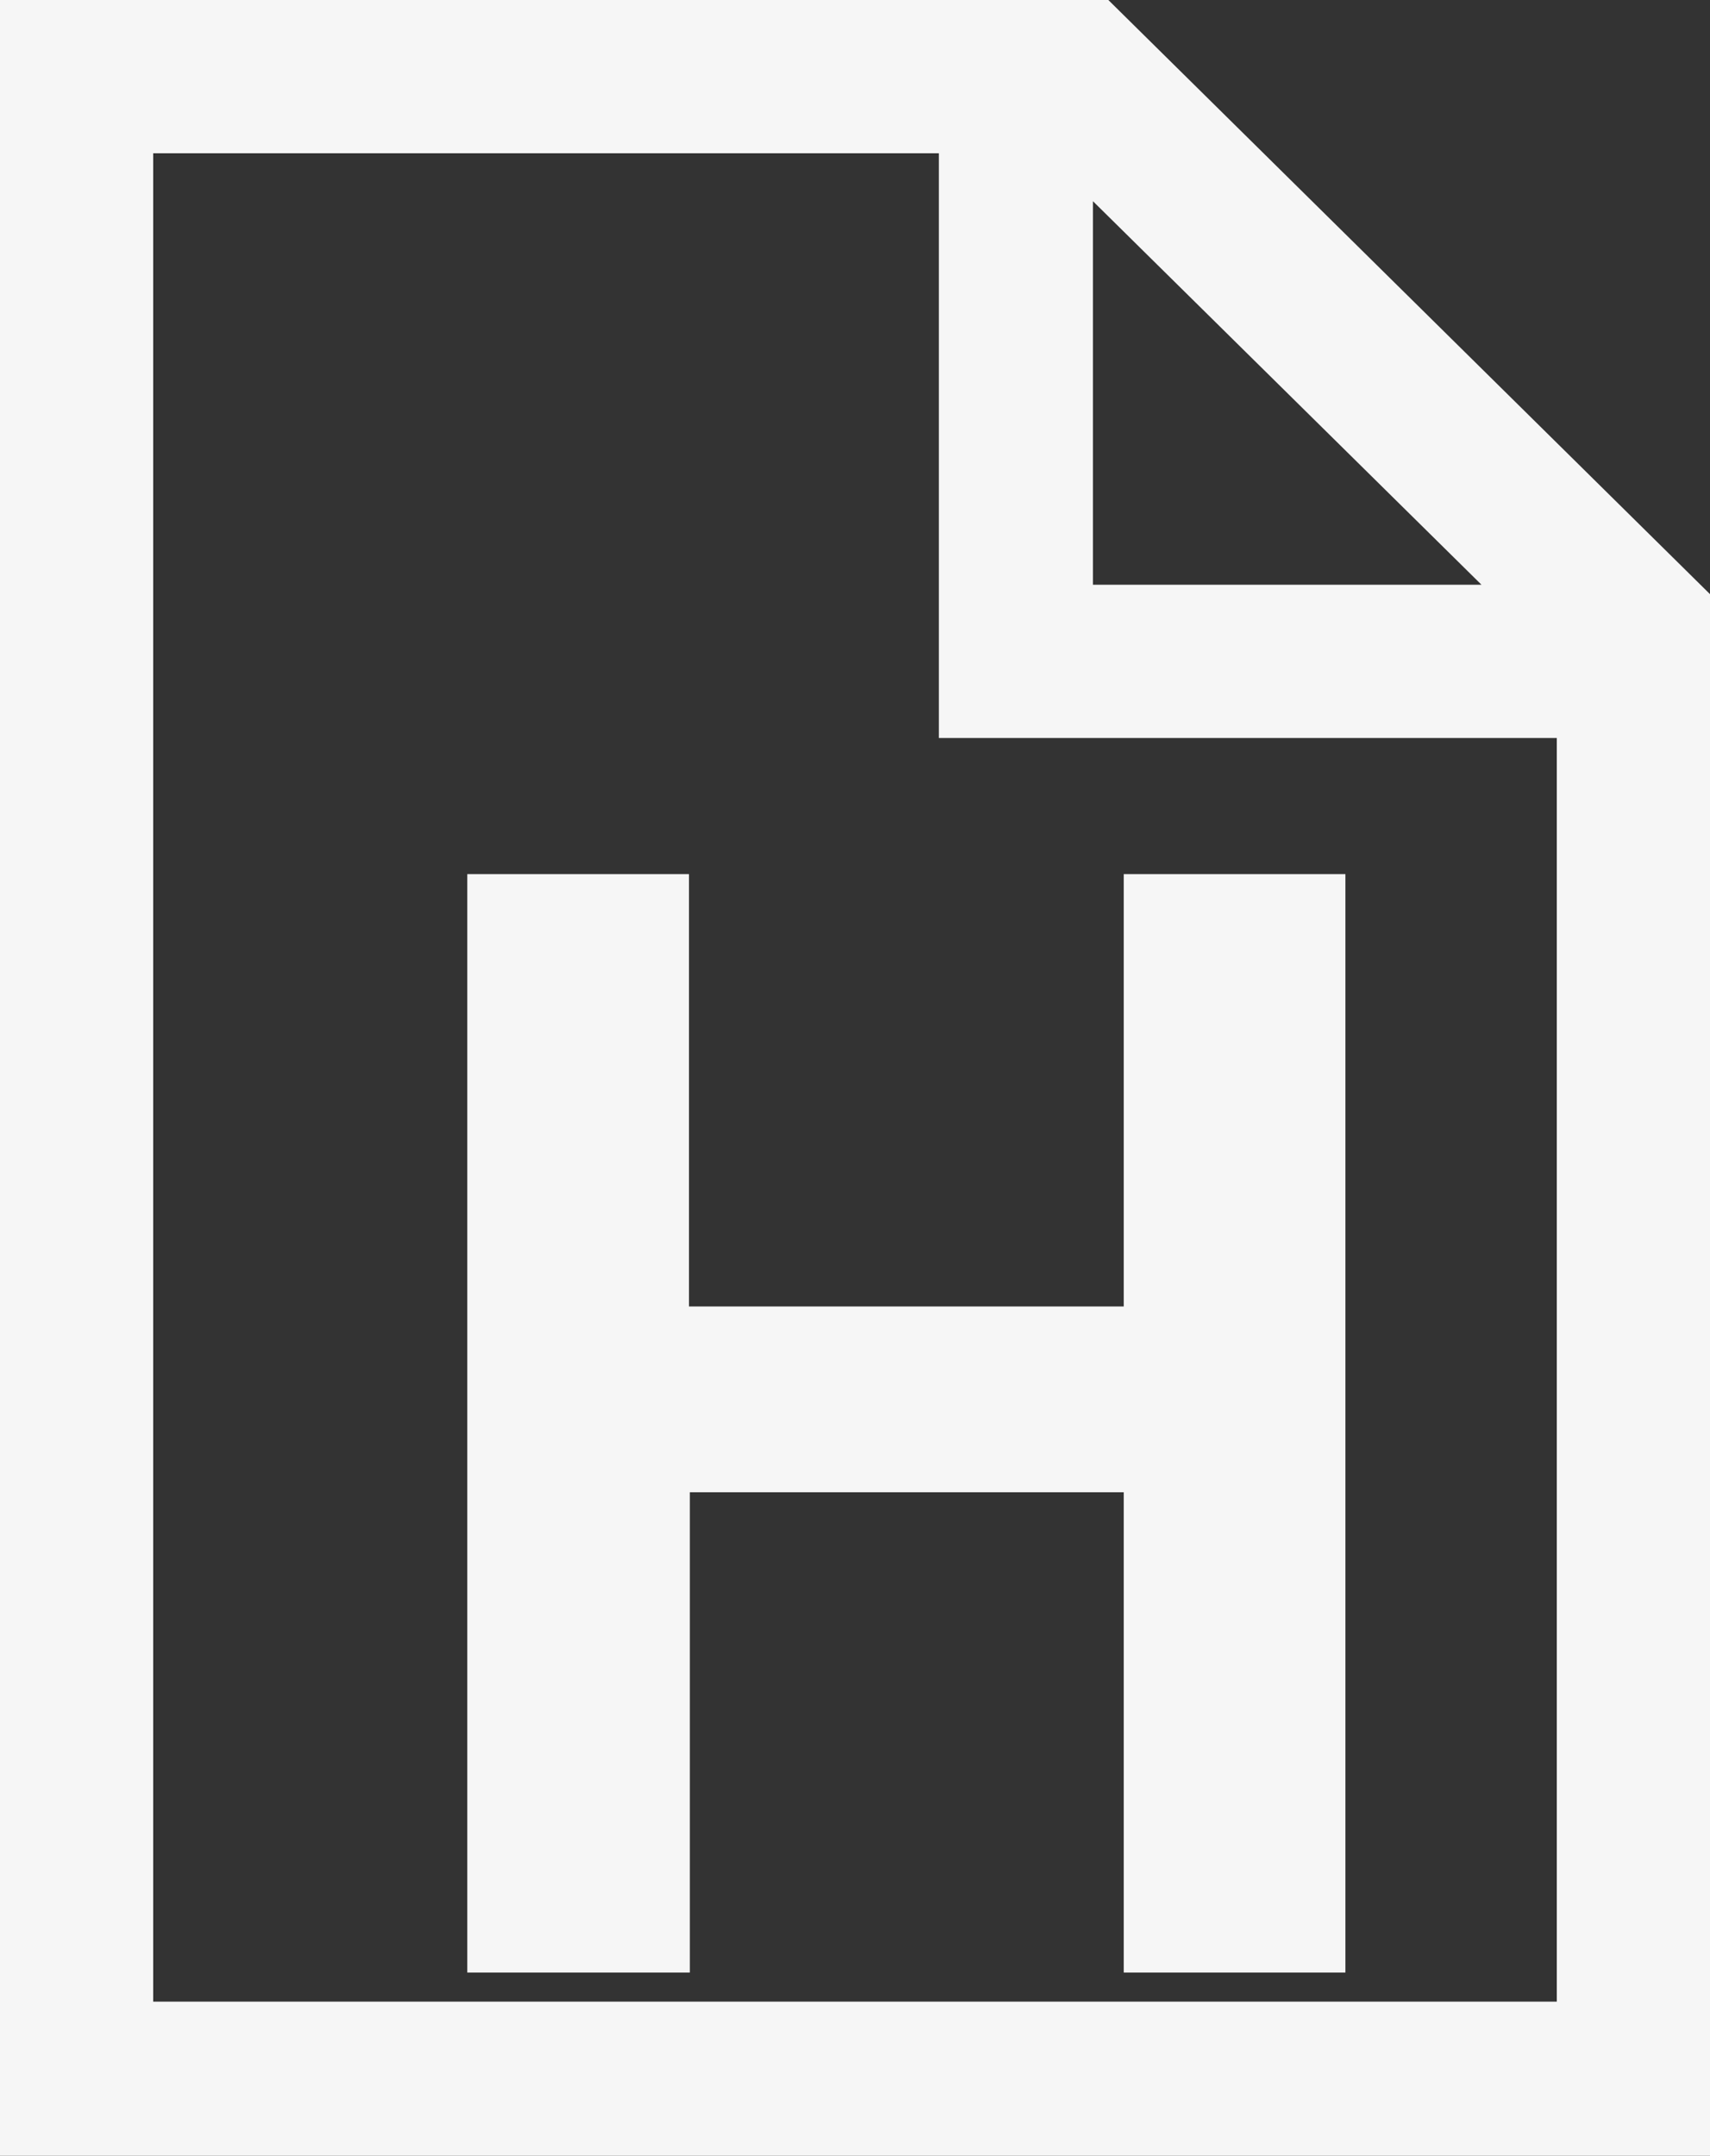
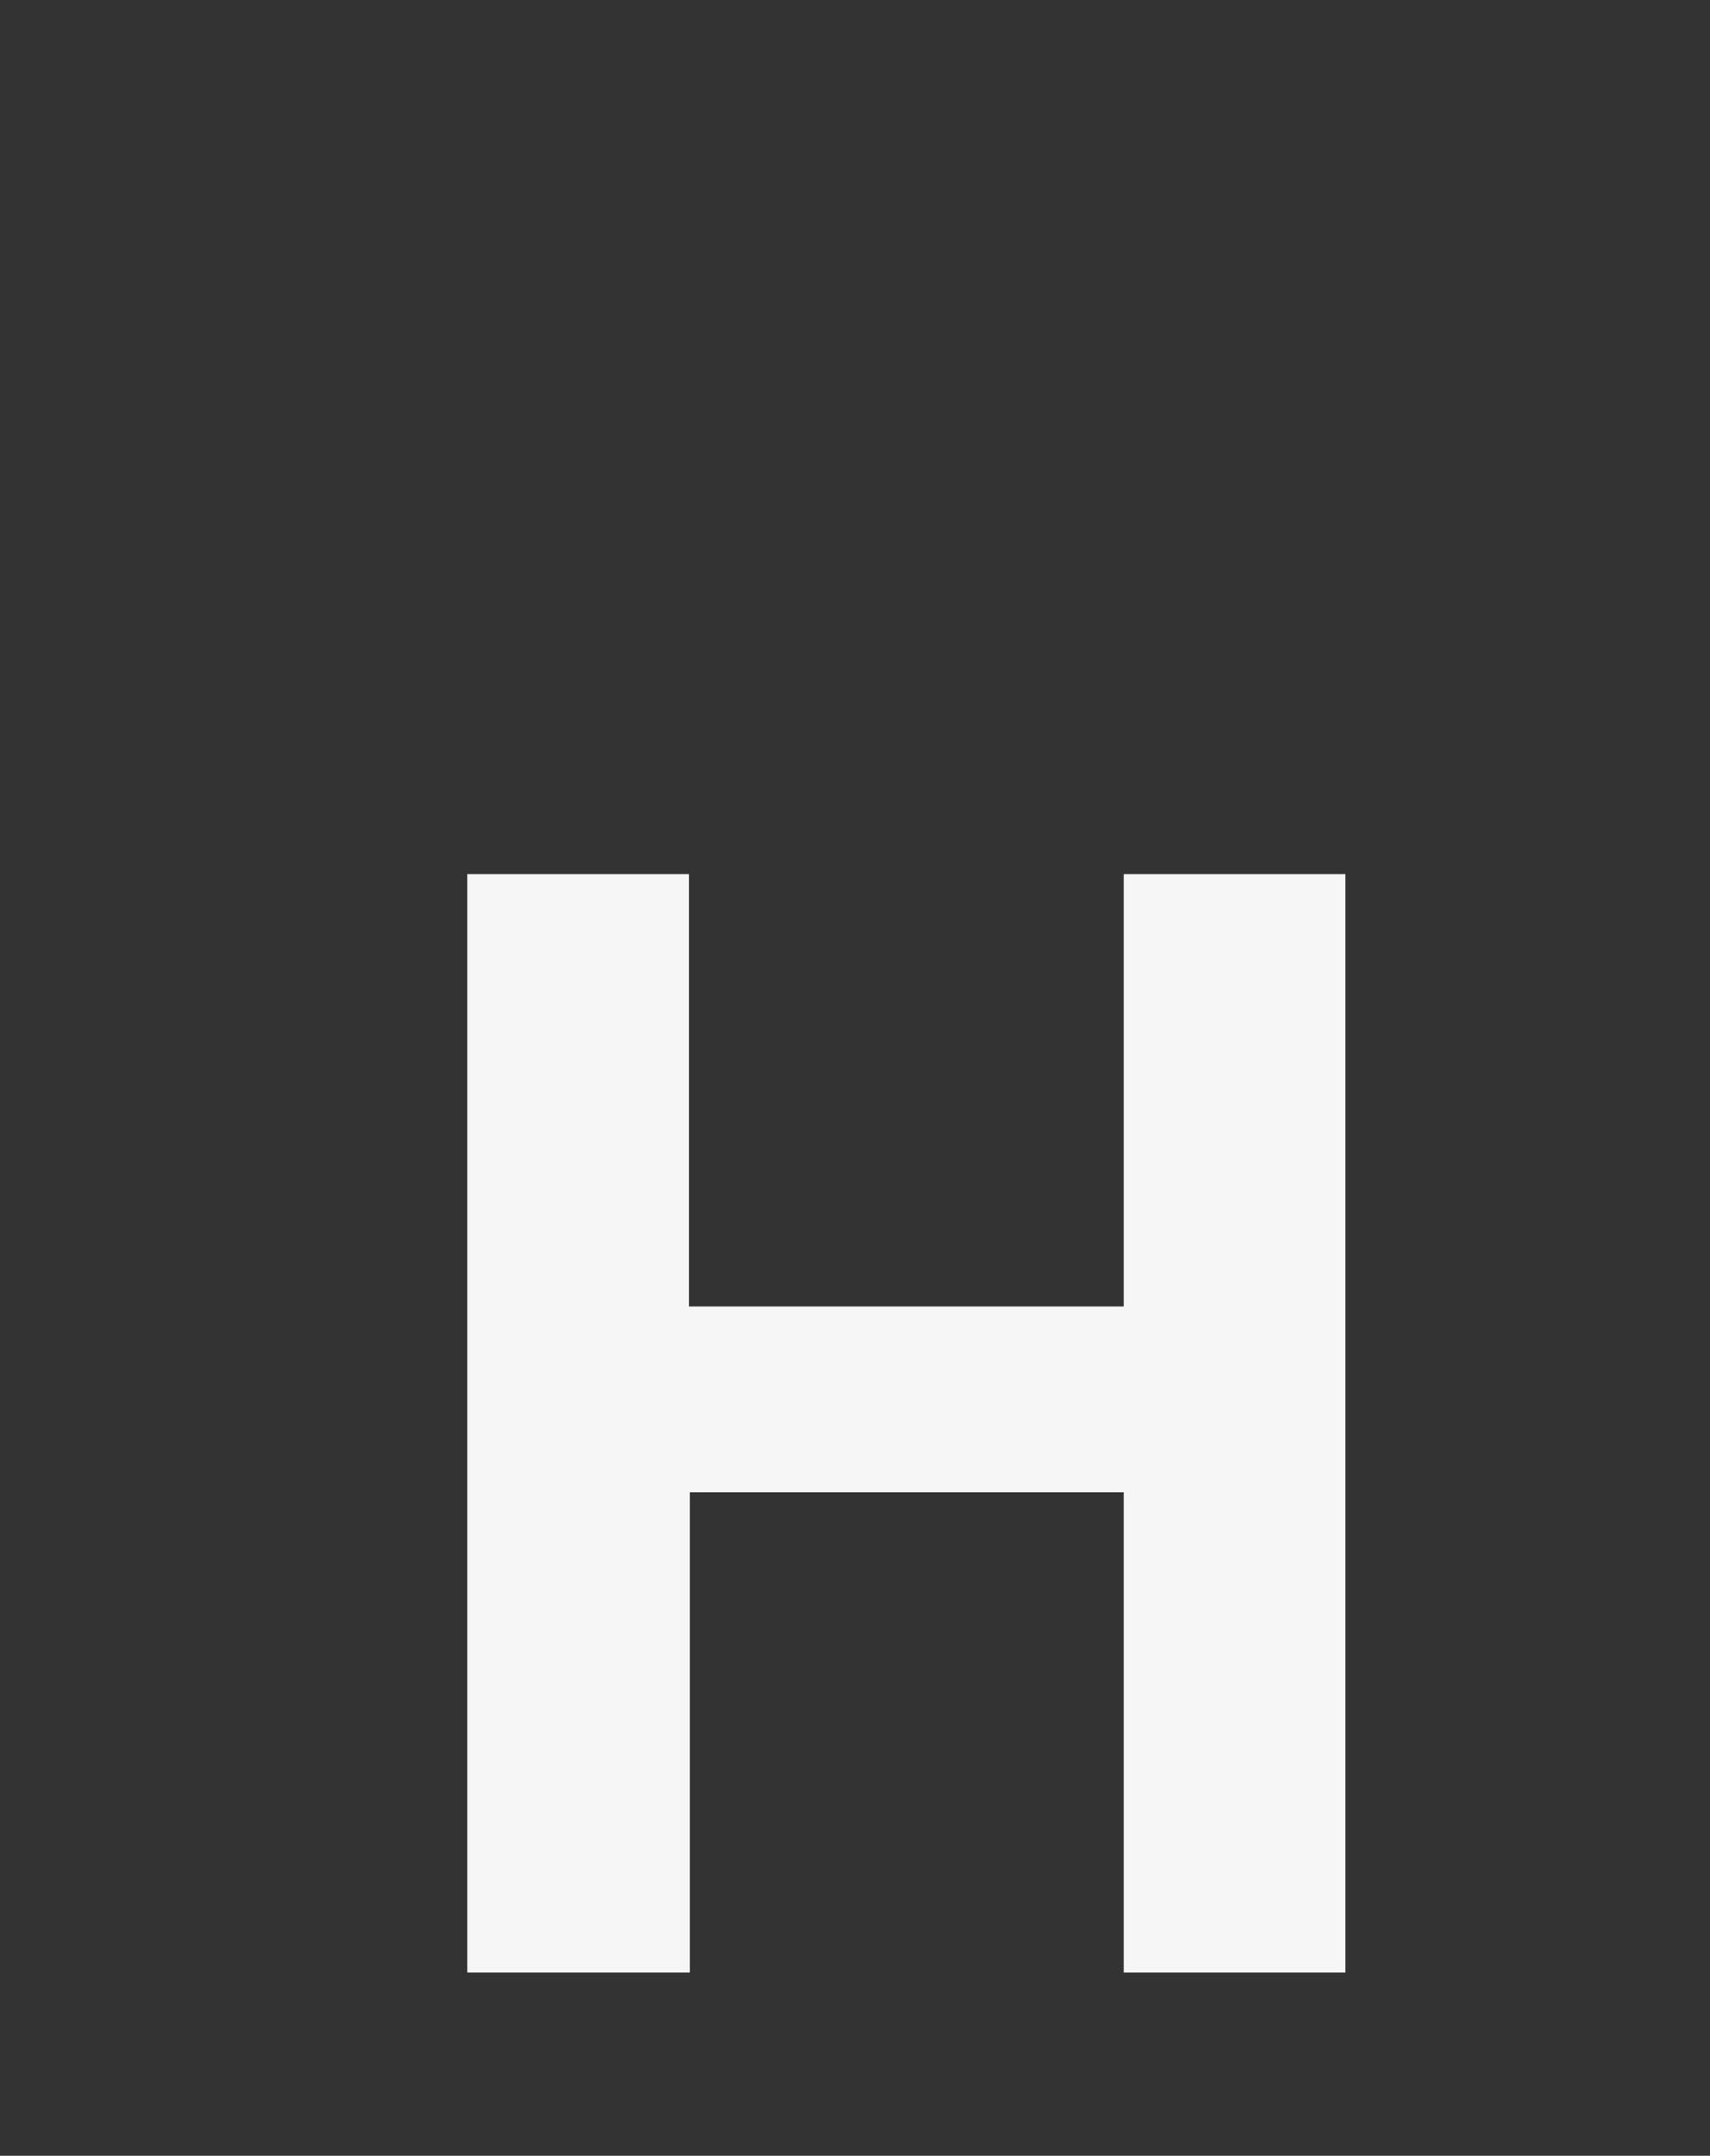
<svg xmlns="http://www.w3.org/2000/svg" version="1.1" id="Layer_1" x="0px" y="0px" viewBox="0 0 199.8 251.8" style="enable-background:new 0 0 199.8 251.8;" xml:space="preserve">
  <rect x="0" y="0" width="199.8" height="251.8" fill="#333333" stroke="none" />
  <style type="text/css">
	.st0{fill:#F6F6F6;}
</style>
  <path class="st0" d="M54.6,230.5V102.1h25.9v50.5h50.8v-50.5h25.9v128.3h-25.9v-56.1H80.6v56.1H54.6z" />
-   <path class="st0" d="M129.5,0H0v251.8h199.8V69.4L129.5,0z M173.1,68.3h-45.4V23.5L173.1,68.3z M17.9,233.8V17.9h91.8v68.3h72.2  v147.6H17.9z" />
</svg>